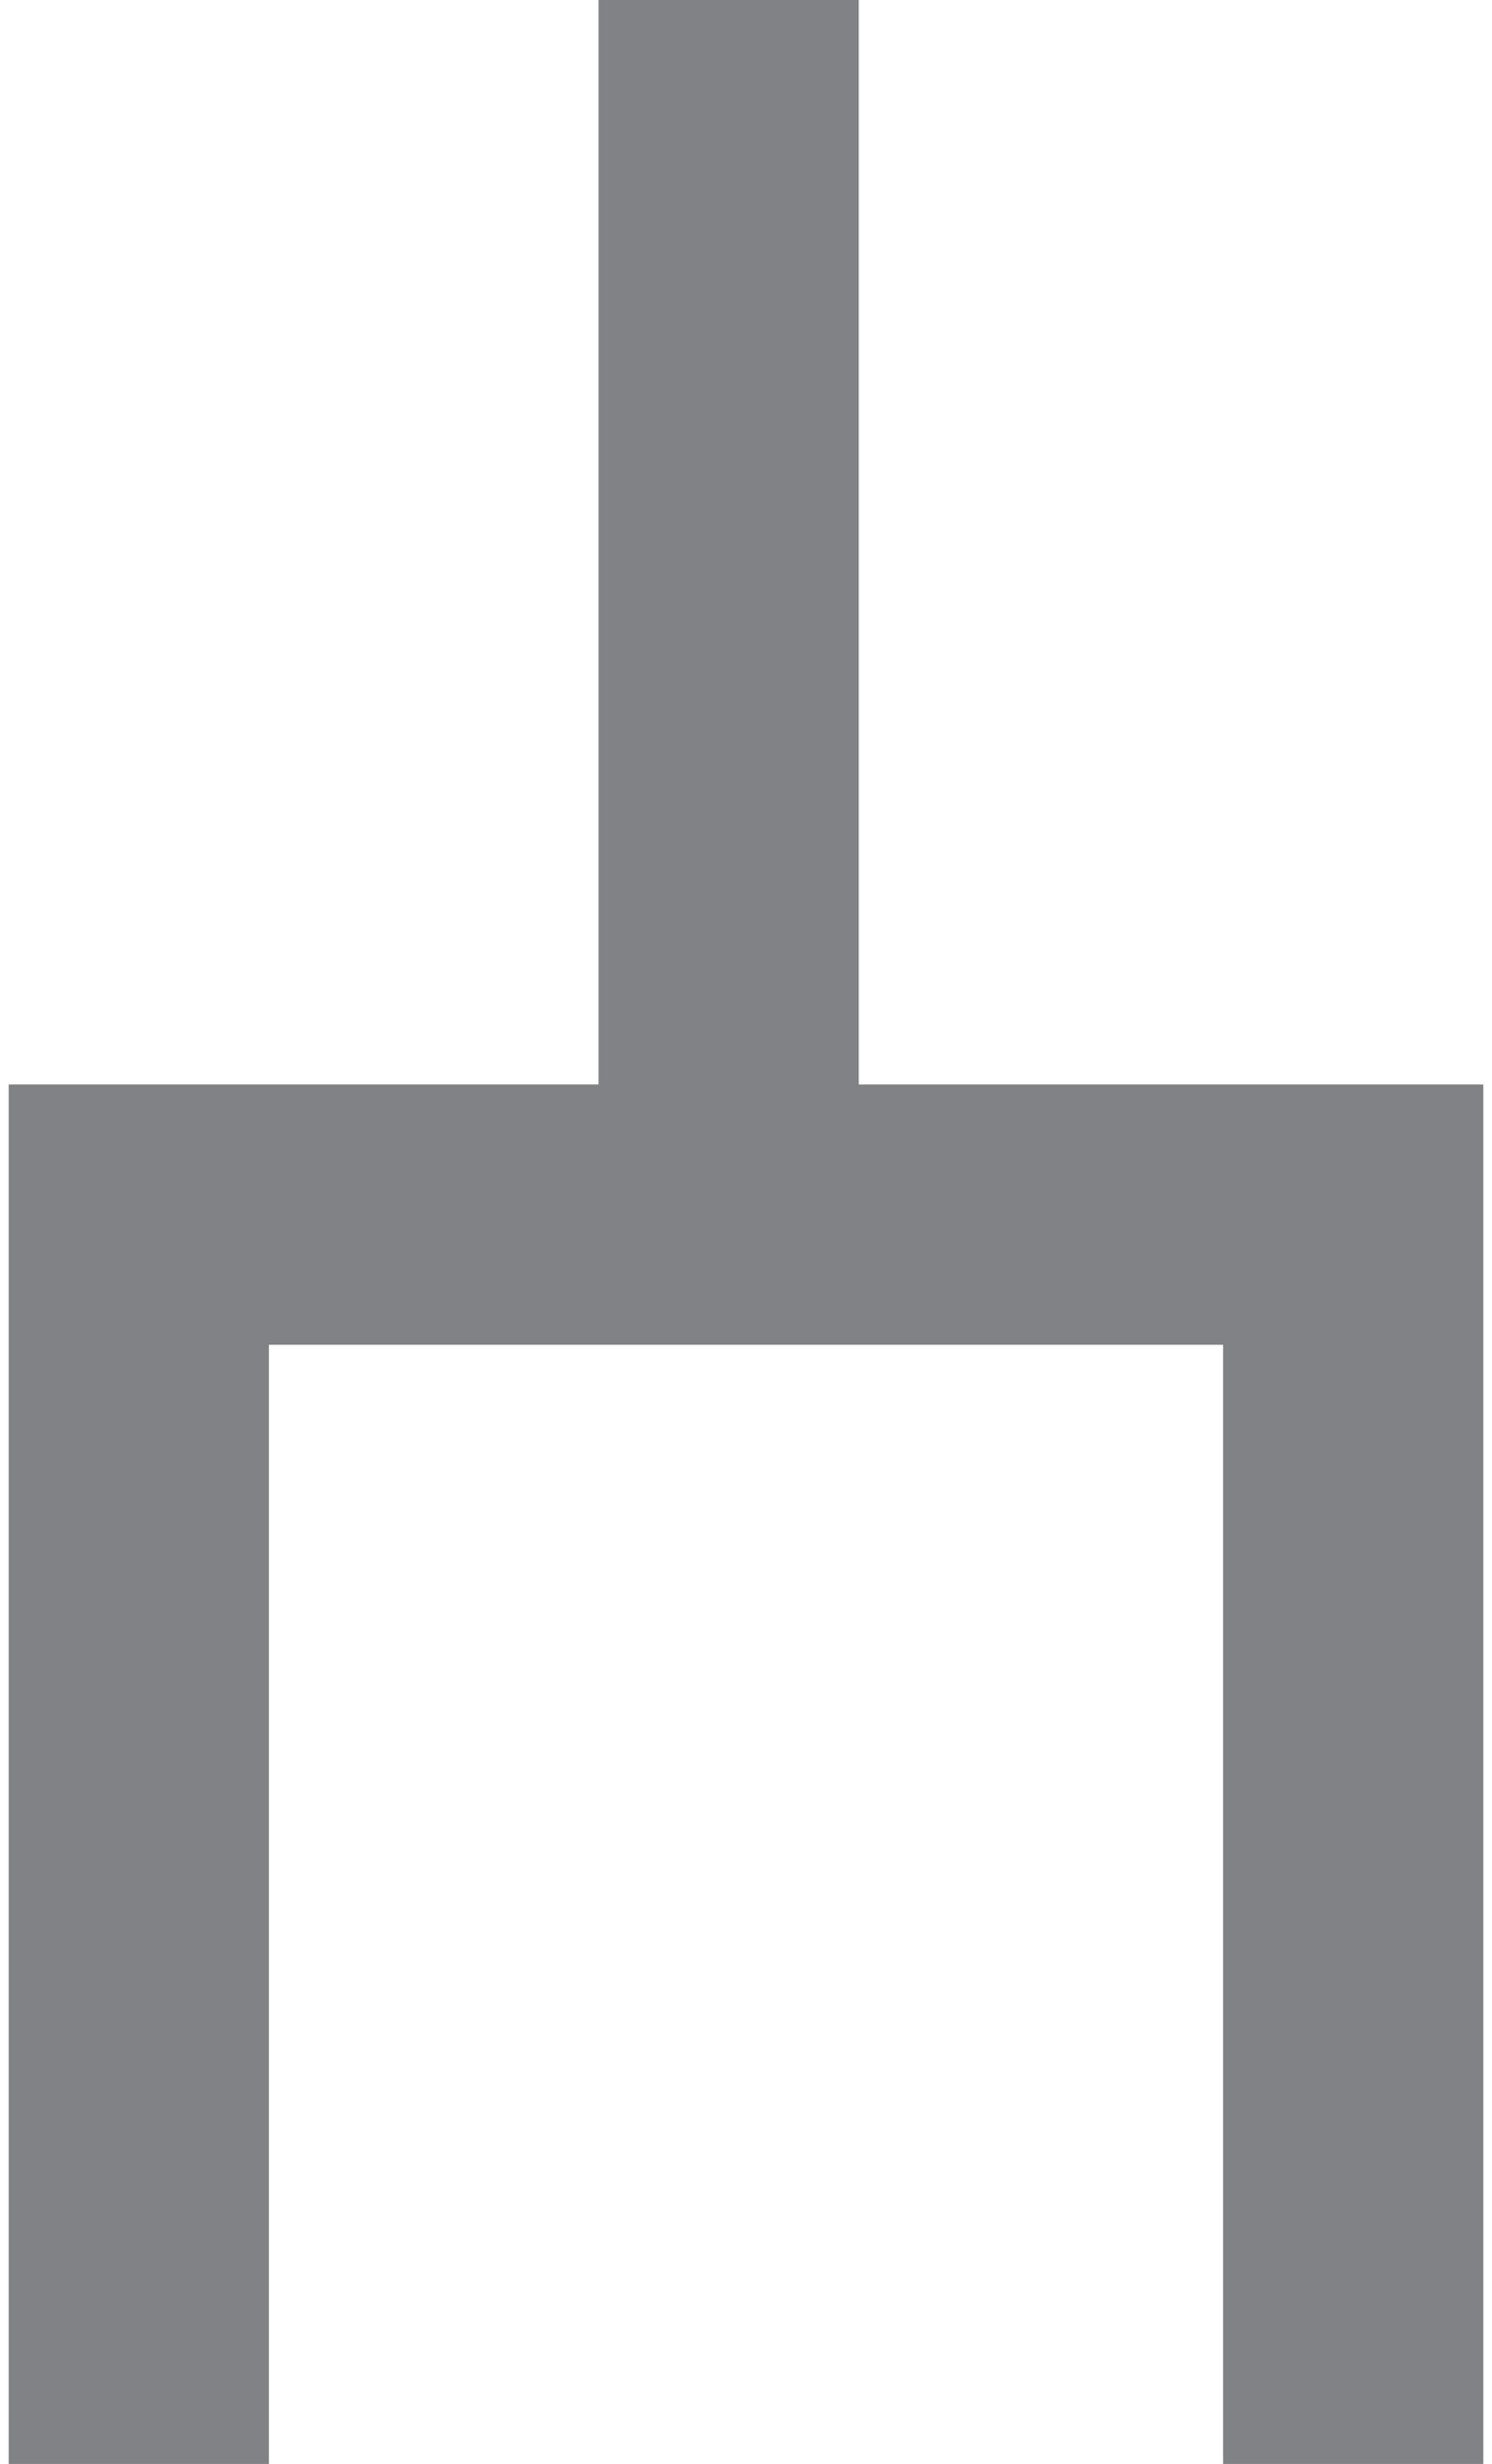
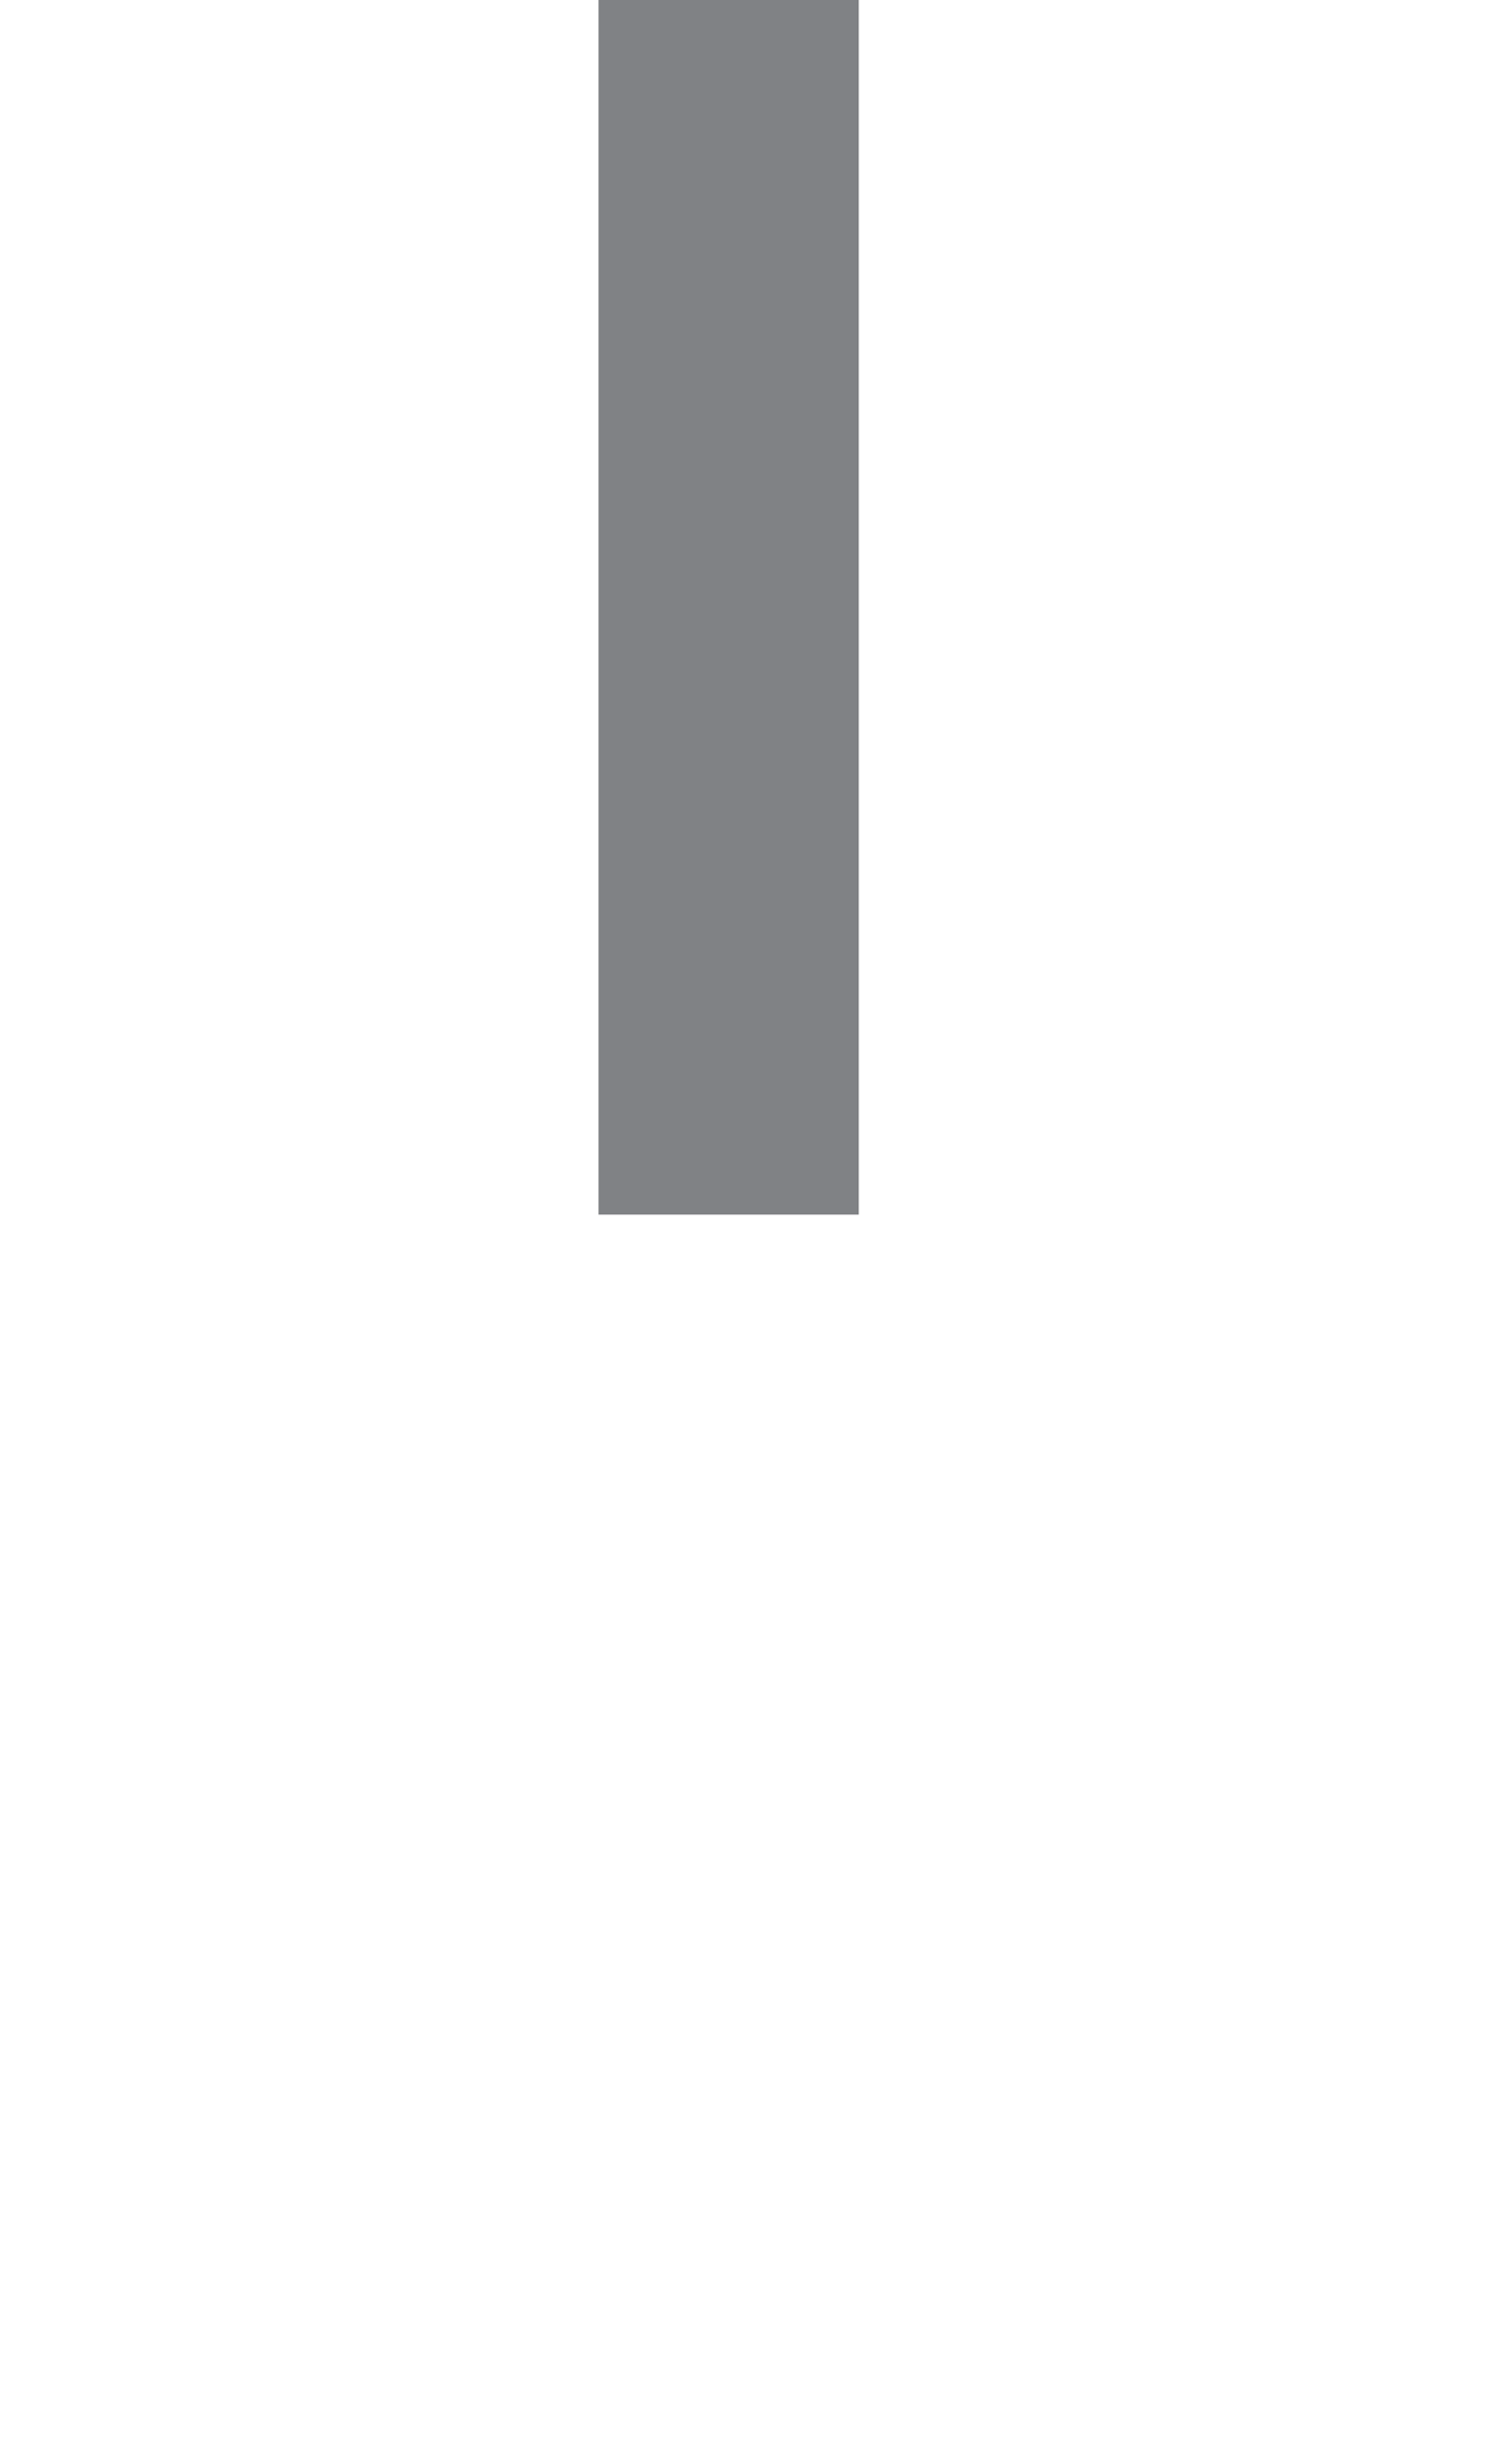
<svg xmlns="http://www.w3.org/2000/svg" version="1.1" x="0px" y="0px" width="4.3px" height="7.1px" viewBox="0 0 4.3 7.1" style="enable-background:new 0 0 4.3 7.1;" xml:space="preserve">
  <style type="text/css">
	.st0{fill:none;stroke:#808285;stroke-width:0.75;stroke-miterlimit:10;}
</style>
  <defs>
</defs>
  <g>
    <g>
-       <polyline class="st0" points="3.9,7.1 3.9,3.5 0.4,3.5 0.4,7.1   " />
      <line class="st0" x1="2.1" y1="0" x2="2.1" y2="3.5" />
    </g>
  </g>
</svg>